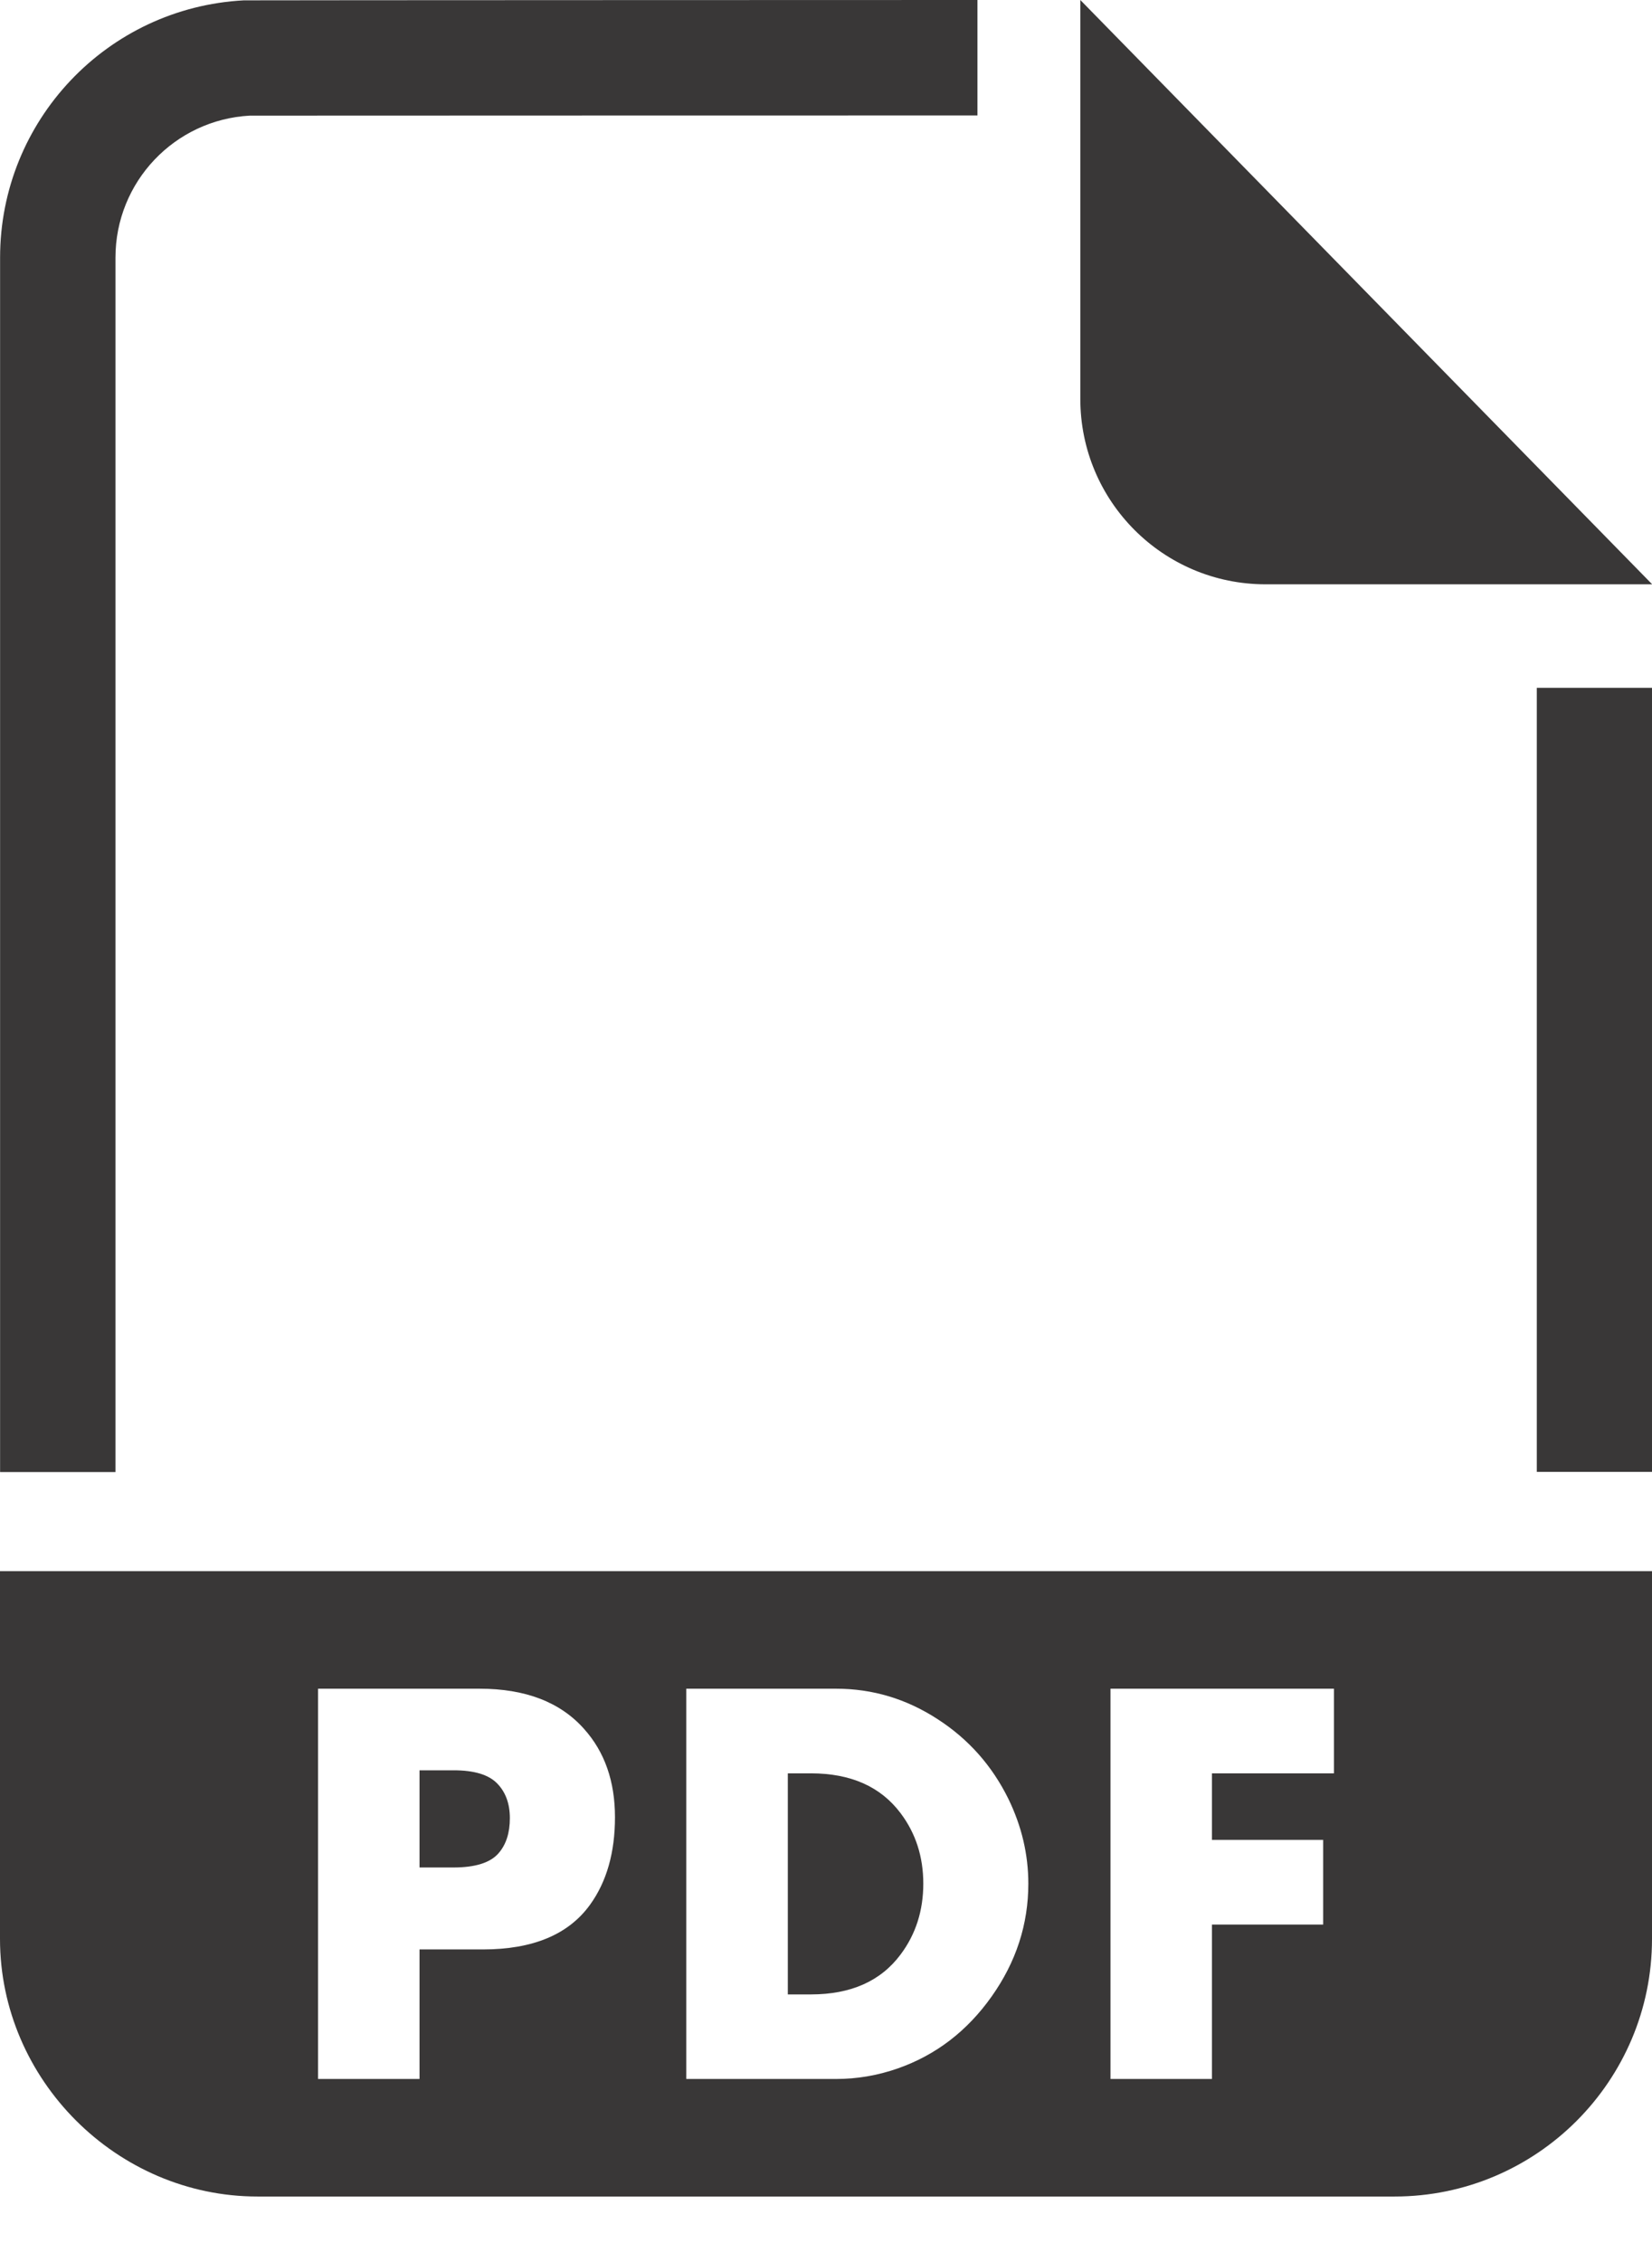
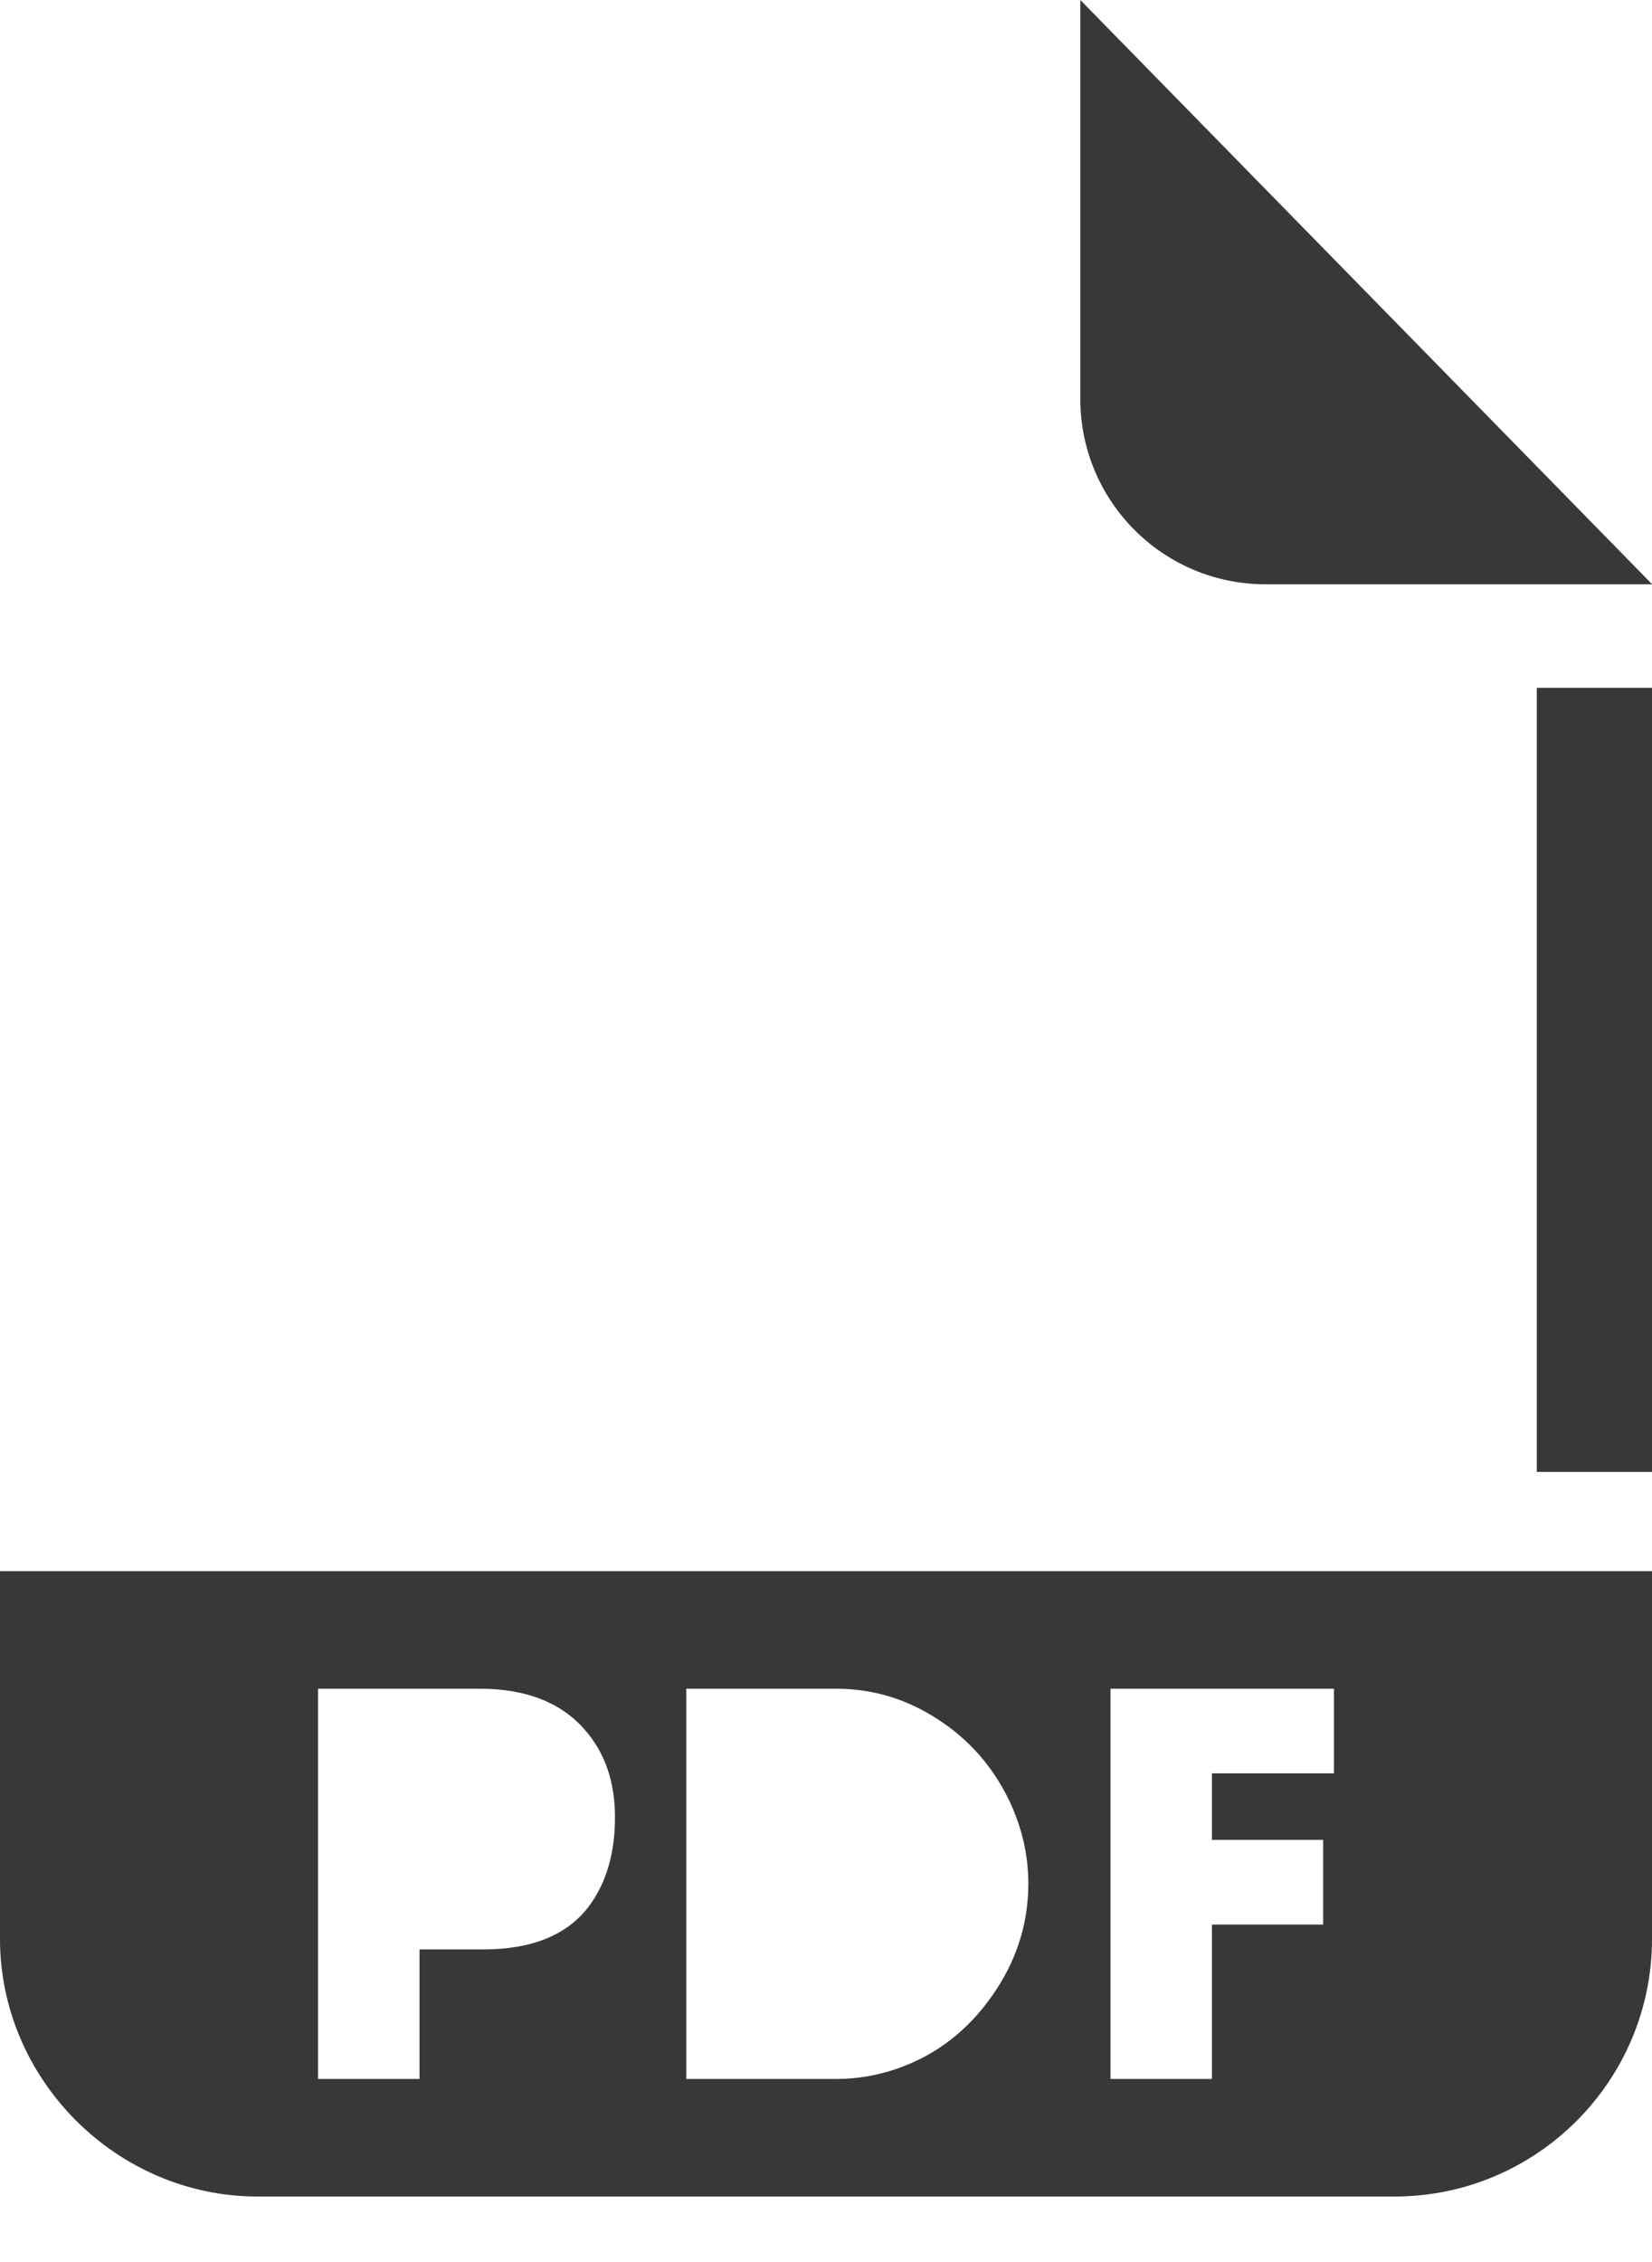
<svg xmlns="http://www.w3.org/2000/svg" width="19" height="26" viewBox="0 0 19 26" fill="none">
  <path d="M19.002 6.716L12.425 0V4.585C12.425 5.762 13.378 6.716 14.555 6.716H19.002Z" fill="#393737" />
-   <path d="M1.328 16.92H0.001V2.961C0.001 1.387 1.232 0.088 2.804 0.004C2.855 0.002 11.242 0 11.242 0V1.327C11.242 1.327 2.902 1.328 2.874 1.329C2.007 1.376 1.328 2.092 1.328 2.961C1.328 2.961 1.328 11.201 1.328 16.92Z" fill="#393737" />
  <path d="M19.002 7.906H17.675V16.918H19.002V7.906Z" fill="#393737" />
  <path d="M0 18.059V22.286C0 23.904 1.343 25.247 2.962 25.247H16.039C17.672 25.247 19 23.919 19 22.286V18.059H0ZM6.787 21.892C6.539 22.236 6.128 22.407 5.554 22.407H4.825V23.896H3.658V19.41H5.515C6.043 19.41 6.444 19.564 6.718 19.873C6.955 20.137 7.073 20.476 7.073 20.887C7.073 21.292 6.978 21.627 6.787 21.892ZM11.405 22.948C11.123 23.346 10.764 23.621 10.325 23.775C10.093 23.856 9.856 23.896 9.615 23.896H7.893V19.41H9.615C10.036 19.41 10.426 19.527 10.785 19.761C11.138 19.989 11.409 20.294 11.597 20.675C11.751 20.991 11.827 21.316 11.827 21.651C11.827 22.118 11.687 22.55 11.405 22.948ZM15.342 20.383H13.939V21.148H15.218V22.121H13.939V23.896H12.772V19.41H15.342V20.383Z" fill="#393737" />
-   <path d="M5.218 20.348H4.825V21.465H5.214C5.467 21.465 5.641 21.41 5.735 21.3C5.821 21.201 5.864 21.067 5.864 20.898C5.864 20.731 5.815 20.598 5.717 20.498C5.619 20.398 5.453 20.348 5.218 20.348Z" fill="#393737" />
-   <path d="M9.327 20.383H9.061V22.924H9.327C9.786 22.924 10.13 22.771 10.358 22.465C10.532 22.233 10.619 21.961 10.619 21.651C10.619 21.342 10.532 21.072 10.358 20.841C10.128 20.535 9.784 20.383 9.327 20.383Z" fill="#393737" />
</svg>